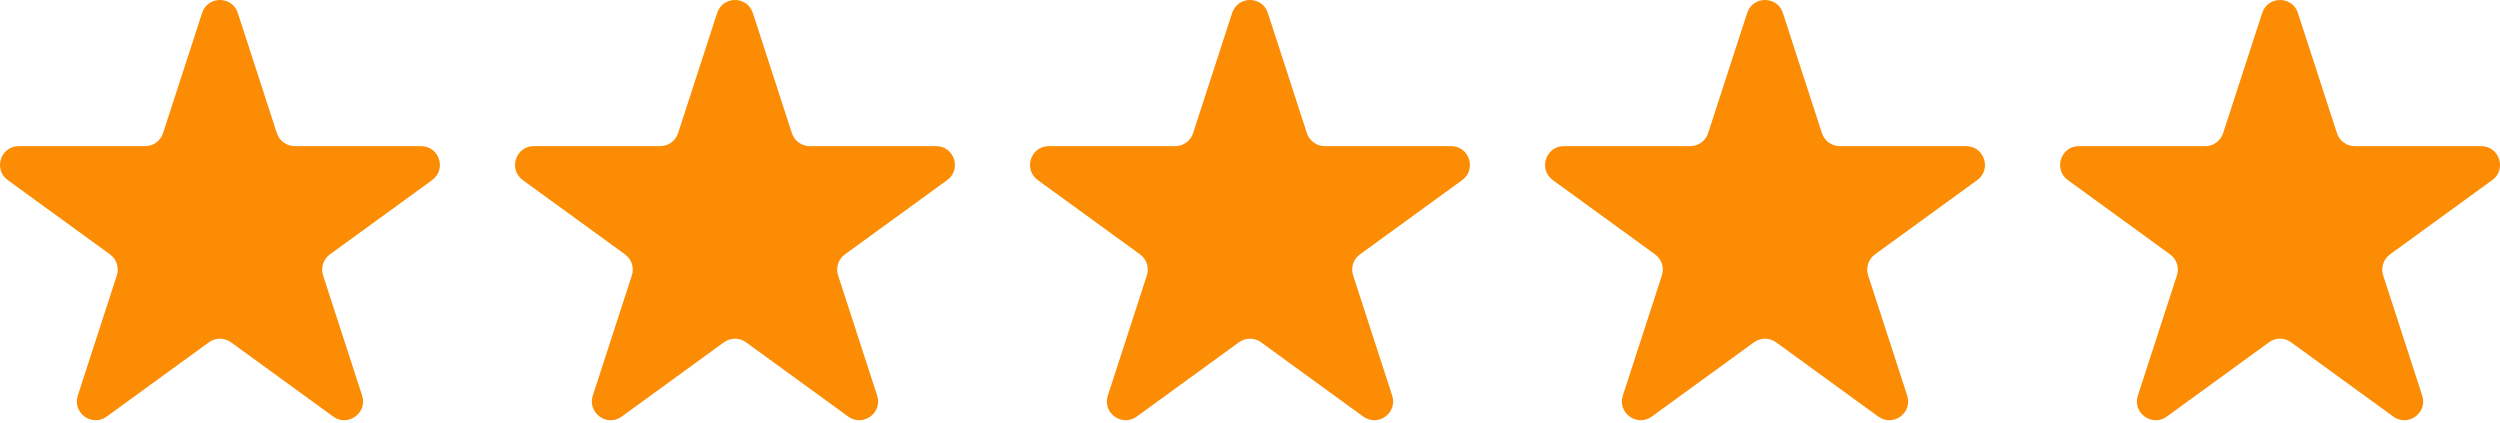
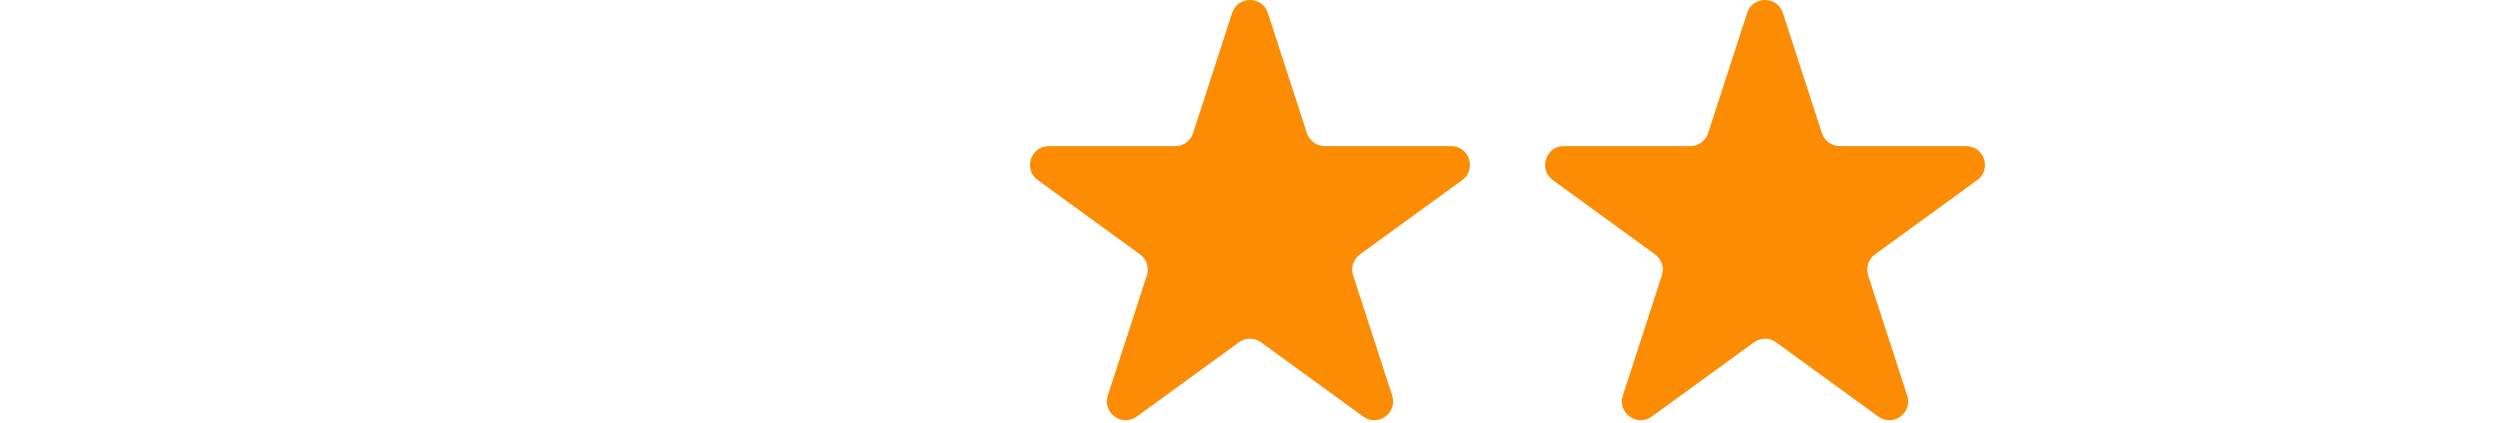
<svg xmlns="http://www.w3.org/2000/svg" width="130" height="22" viewBox="0 0 130 22" fill="none">
-   <path d="M10.509 0.675C10.802 -0.225 12.074 -0.225 12.366 0.675L14.397 6.925C14.528 7.327 14.903 7.599 15.326 7.599L21.897 7.599C22.843 7.599 23.236 8.81 22.471 9.366L17.155 13.228C16.812 13.477 16.669 13.918 16.8 14.32L18.831 20.57C19.123 21.47 18.093 22.218 17.328 21.662L12.012 17.799C11.669 17.55 11.206 17.55 10.864 17.799L5.547 21.662C4.782 22.218 3.753 21.47 4.045 20.57L6.076 14.32C6.206 13.918 6.063 13.477 5.721 13.228L0.404 9.366C-0.361 8.81 0.032 7.599 0.978 7.599L7.55 7.599C7.973 7.599 8.348 7.327 8.478 6.925L10.509 0.675Z" fill="#FB8C04" />
-   <path d="M37.291 0.675C37.583 -0.225 38.855 -0.225 39.148 0.675L41.178 6.925C41.309 7.327 41.684 7.599 42.107 7.599L48.679 7.599C49.624 7.599 50.018 8.81 49.252 9.366L43.936 13.228C43.594 13.477 43.45 13.918 43.581 14.32L45.612 20.57C45.904 21.469 44.875 22.218 44.109 21.662L38.793 17.799C38.451 17.55 37.987 17.55 37.645 17.799L32.329 21.662C31.563 22.218 30.534 21.469 30.826 20.57L32.857 14.32C32.988 13.918 32.844 13.477 32.502 13.228L27.186 9.366C26.42 8.81 26.814 7.599 27.759 7.599L34.331 7.599C34.754 7.599 35.129 7.327 35.26 6.925L37.291 0.675Z" fill="#FB8C04" />
  <path d="M64.071 0.675C64.364 -0.225 65.636 -0.225 65.928 0.675L67.959 6.925C68.09 7.327 68.465 7.599 68.888 7.599L75.459 7.599C76.405 7.599 76.799 8.81 76.033 9.366L70.717 13.228C70.374 13.477 70.231 13.918 70.362 14.32L72.393 20.57C72.685 21.47 71.656 22.218 70.89 21.662L65.574 17.799C65.231 17.55 64.768 17.55 64.426 17.799L59.109 21.662C58.344 22.218 57.315 21.47 57.607 20.57L59.638 14.32C59.768 13.918 59.625 13.477 59.283 13.228L53.966 9.366C53.201 8.81 53.594 7.599 54.54 7.599L61.112 7.599C61.535 7.599 61.91 7.327 62.041 6.925L64.071 0.675Z" fill="#FB8C04" />
  <path d="M90.853 0.675C91.145 -0.225 92.417 -0.225 92.71 0.675L94.74 6.925C94.871 7.327 95.246 7.599 95.669 7.599L102.241 7.599C103.186 7.599 103.58 8.81 102.815 9.366L97.498 13.228C97.156 13.477 97.013 13.918 97.143 14.32L99.174 20.57C99.466 21.469 98.437 22.218 97.671 21.662L92.355 17.799C92.013 17.55 91.549 17.55 91.207 17.799L85.891 21.662C85.125 22.218 84.096 21.469 84.388 20.57L86.419 14.32C86.55 13.918 86.406 13.477 86.064 13.228L80.748 9.366C79.982 8.81 80.376 7.599 81.322 7.599L87.893 7.599C88.316 7.599 88.691 7.327 88.822 6.925L90.853 0.675Z" fill="#FB8C04" />
-   <path d="M117.634 0.675C117.926 -0.225 119.199 -0.225 119.491 0.675L121.522 6.925C121.652 7.327 122.027 7.599 122.45 7.599L129.022 7.599C129.968 7.599 130.361 8.81 129.596 9.366L124.279 13.228C123.937 13.477 123.794 13.918 123.925 14.32L125.955 20.57C126.248 21.469 125.218 22.218 124.453 21.662L119.136 17.799C118.794 17.55 118.331 17.55 117.988 17.799L112.672 21.662C111.907 22.218 110.877 21.469 111.169 20.57L113.2 14.32C113.331 13.918 113.188 13.477 112.845 13.228L107.529 9.366C106.764 8.81 107.157 7.599 108.103 7.599L114.674 7.599C115.097 7.599 115.472 7.327 115.603 6.925L117.634 0.675Z" fill="#FB8C04" />
</svg>